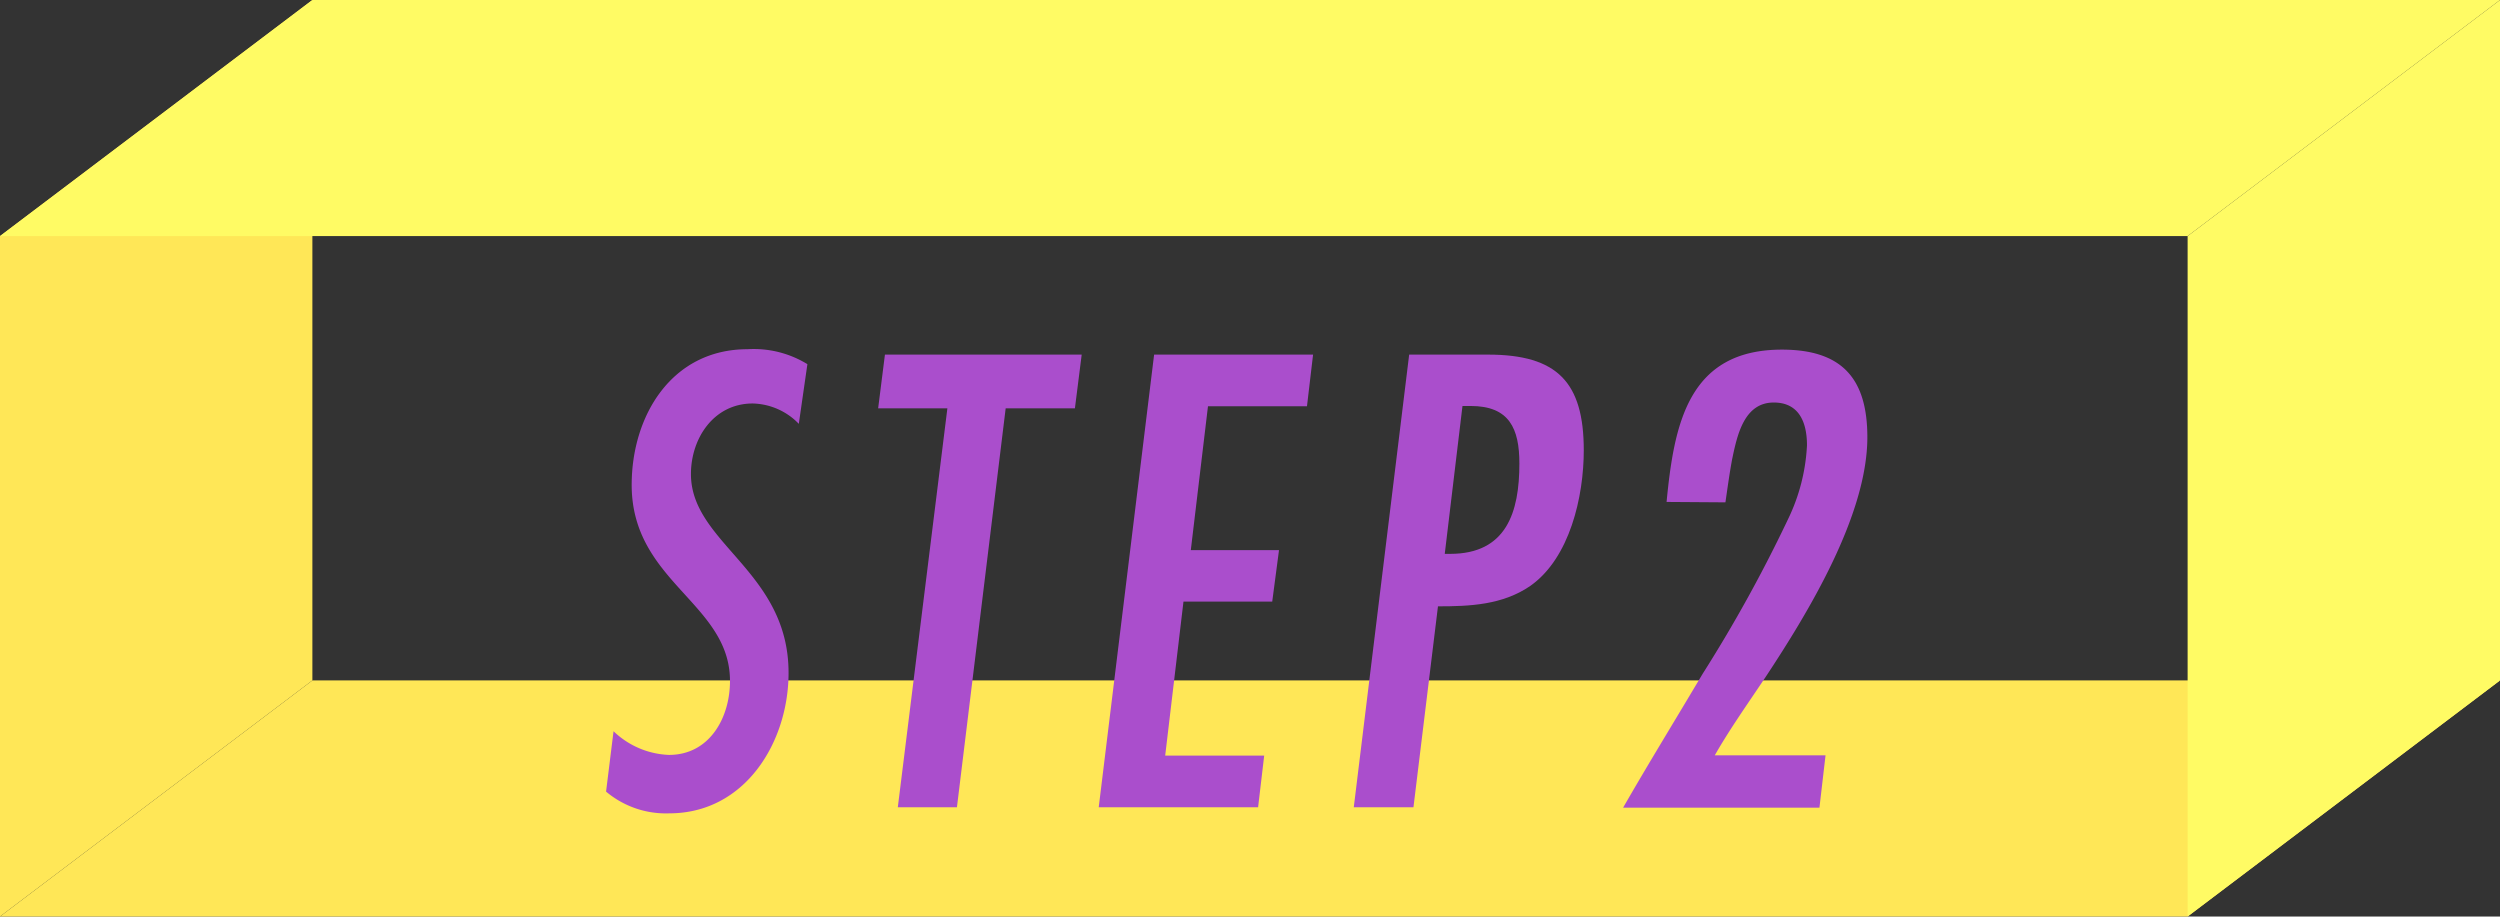
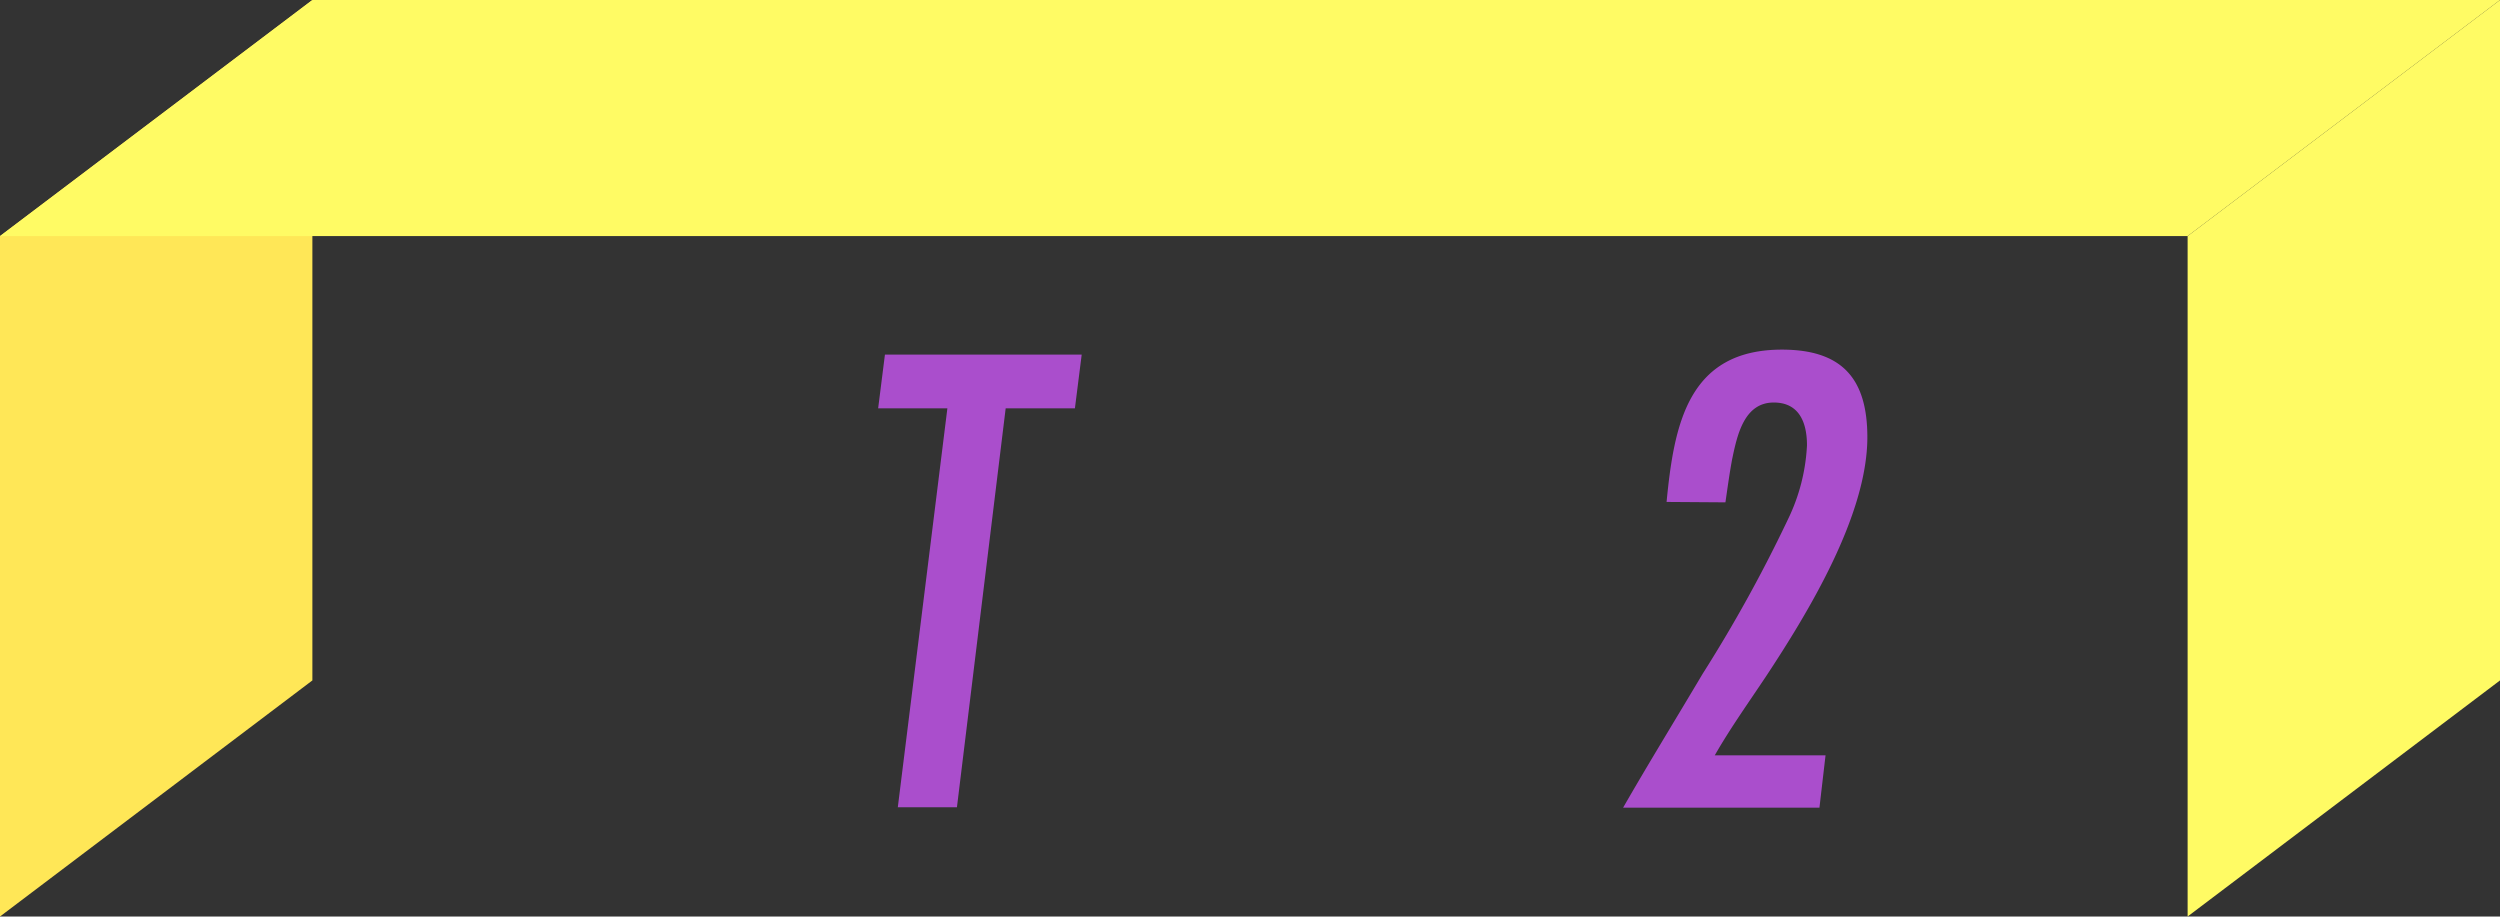
<svg xmlns="http://www.w3.org/2000/svg" viewBox="0 0 180.55 66.19">
  <rect x="0" y="0" width="180.55" height="66.19" fill="#333333" stroke="none" />
  <defs>
    <style>.cls-1{fill:#ffe757;}.cls-2{fill:#fffb64;}.cls-3{fill:#aa4ecc;}</style>
  </defs>
  <g id="レイヤー_2" data-name="レイヤー 2">
    <g id="レイヤー_1-2" data-name="レイヤー 1">
-       <polygon class="cls-1" points="157.99 66.19 0 66.19 22.56 49.14 180.55 49.14 157.99 66.19" />
      <polygon class="cls-1" points="0 17.05 0 66.19 22.56 49.14 22.56 0 0 17.05" />
      <polygon class="cls-2" points="157.99 17.05 0 17.05 22.56 0 180.55 0 157.99 17.05" />
      <polygon class="cls-2" points="157.99 17.05 157.99 66.19 180.55 49.14 180.55 0 157.99 17.05" />
-       <path class="cls-3" d="M57.69,30.61a4.77,4.77,0,0,0-3.33-1.47c-2.8,0-4.46,2.5-4.46,5.1,0,5,7.05,7,7.05,14.35,0,5-3.13,10.15-8.62,10.15a6.71,6.71,0,0,1-4.56-1.57l.54-4.36a6.1,6.1,0,0,0,4,1.71c2.94,0,4.41-2.69,4.41-5.34,0-5.63-7.1-7.15-7.1-14.16,0-5,2.89-9.8,8.37-9.8a7.4,7.4,0,0,1,4.32,1.08Z" />
      <path class="cls-3" d="M77.63,29.49h-5L69.11,58.3H64.84l3.58-28.81h-5l.49-3.88H78.12Z" />
-       <path class="cls-3" d="M94.39,29.34H87.24L86,39.73h6.37l-.49,3.72H85.47L84.15,54.57H91.3l-.44,3.73H79.35l4-32.69H94.83Z" />
-       <path class="cls-3" d="M107.47,25.61c5,0,6.91,2,6.91,6.91,0,3.33-1,7.79-3.87,9.8-2,1.37-4.36,1.47-6.66,1.47L102.08,58.3H97.77l4-32.69ZM104.73,40c4.06,0,5-3,5-6.52,0-2.54-.73-4.16-3.52-4.16h-.59L104.34,40Z" />
      <path class="cls-3" d="M120.36,36.25c.54-5.54,1.52-11,8.33-11,4.31,0,6.17,2.06,6.17,6.32,0,5.64-4.26,12.64-7.3,17.25-1.27,1.91-2.6,3.77-3.72,5.73h8l-.44,3.78H117.22c1.86-3.24,3.82-6.42,5.74-9.66a104.19,104.19,0,0,0,6.17-11.17,13.75,13.75,0,0,0,1.37-5.34c0-1.61-.54-3.09-2.4-3.09-2.16,0-2.65,2.41-3,4.07-.19,1-.34,2.11-.49,3.14Z" />
    </g>
  </g>
</svg>